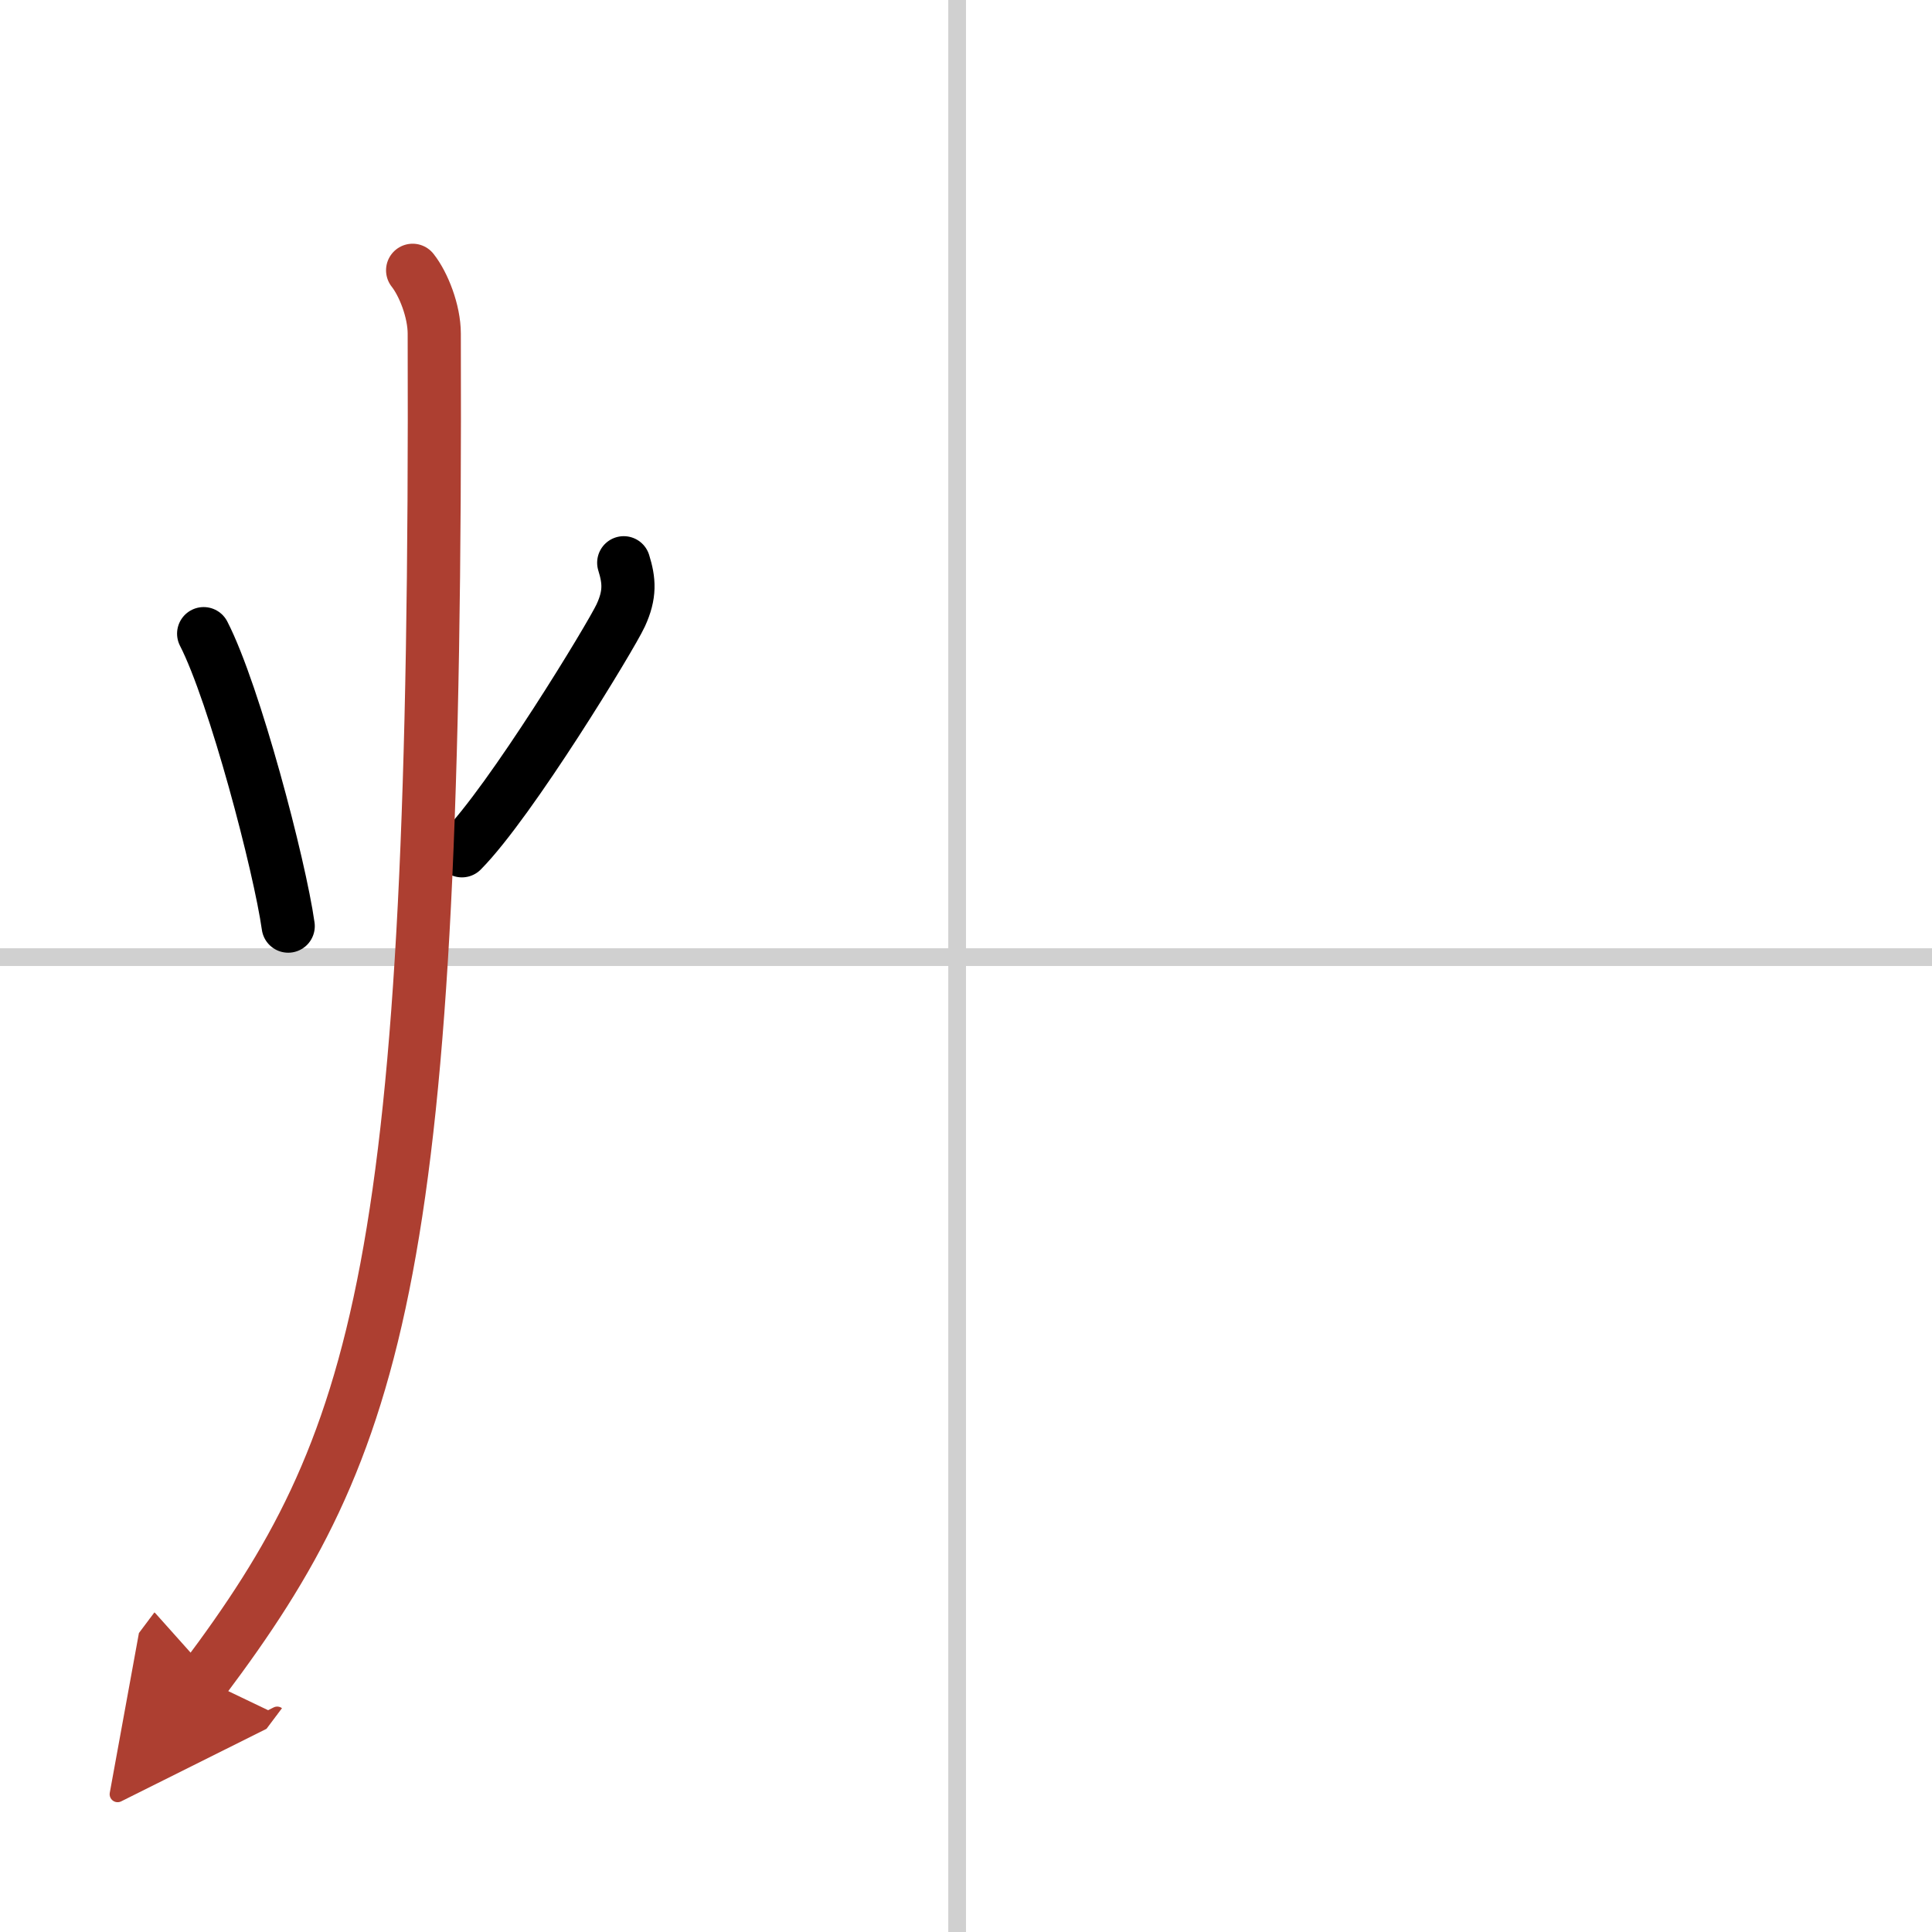
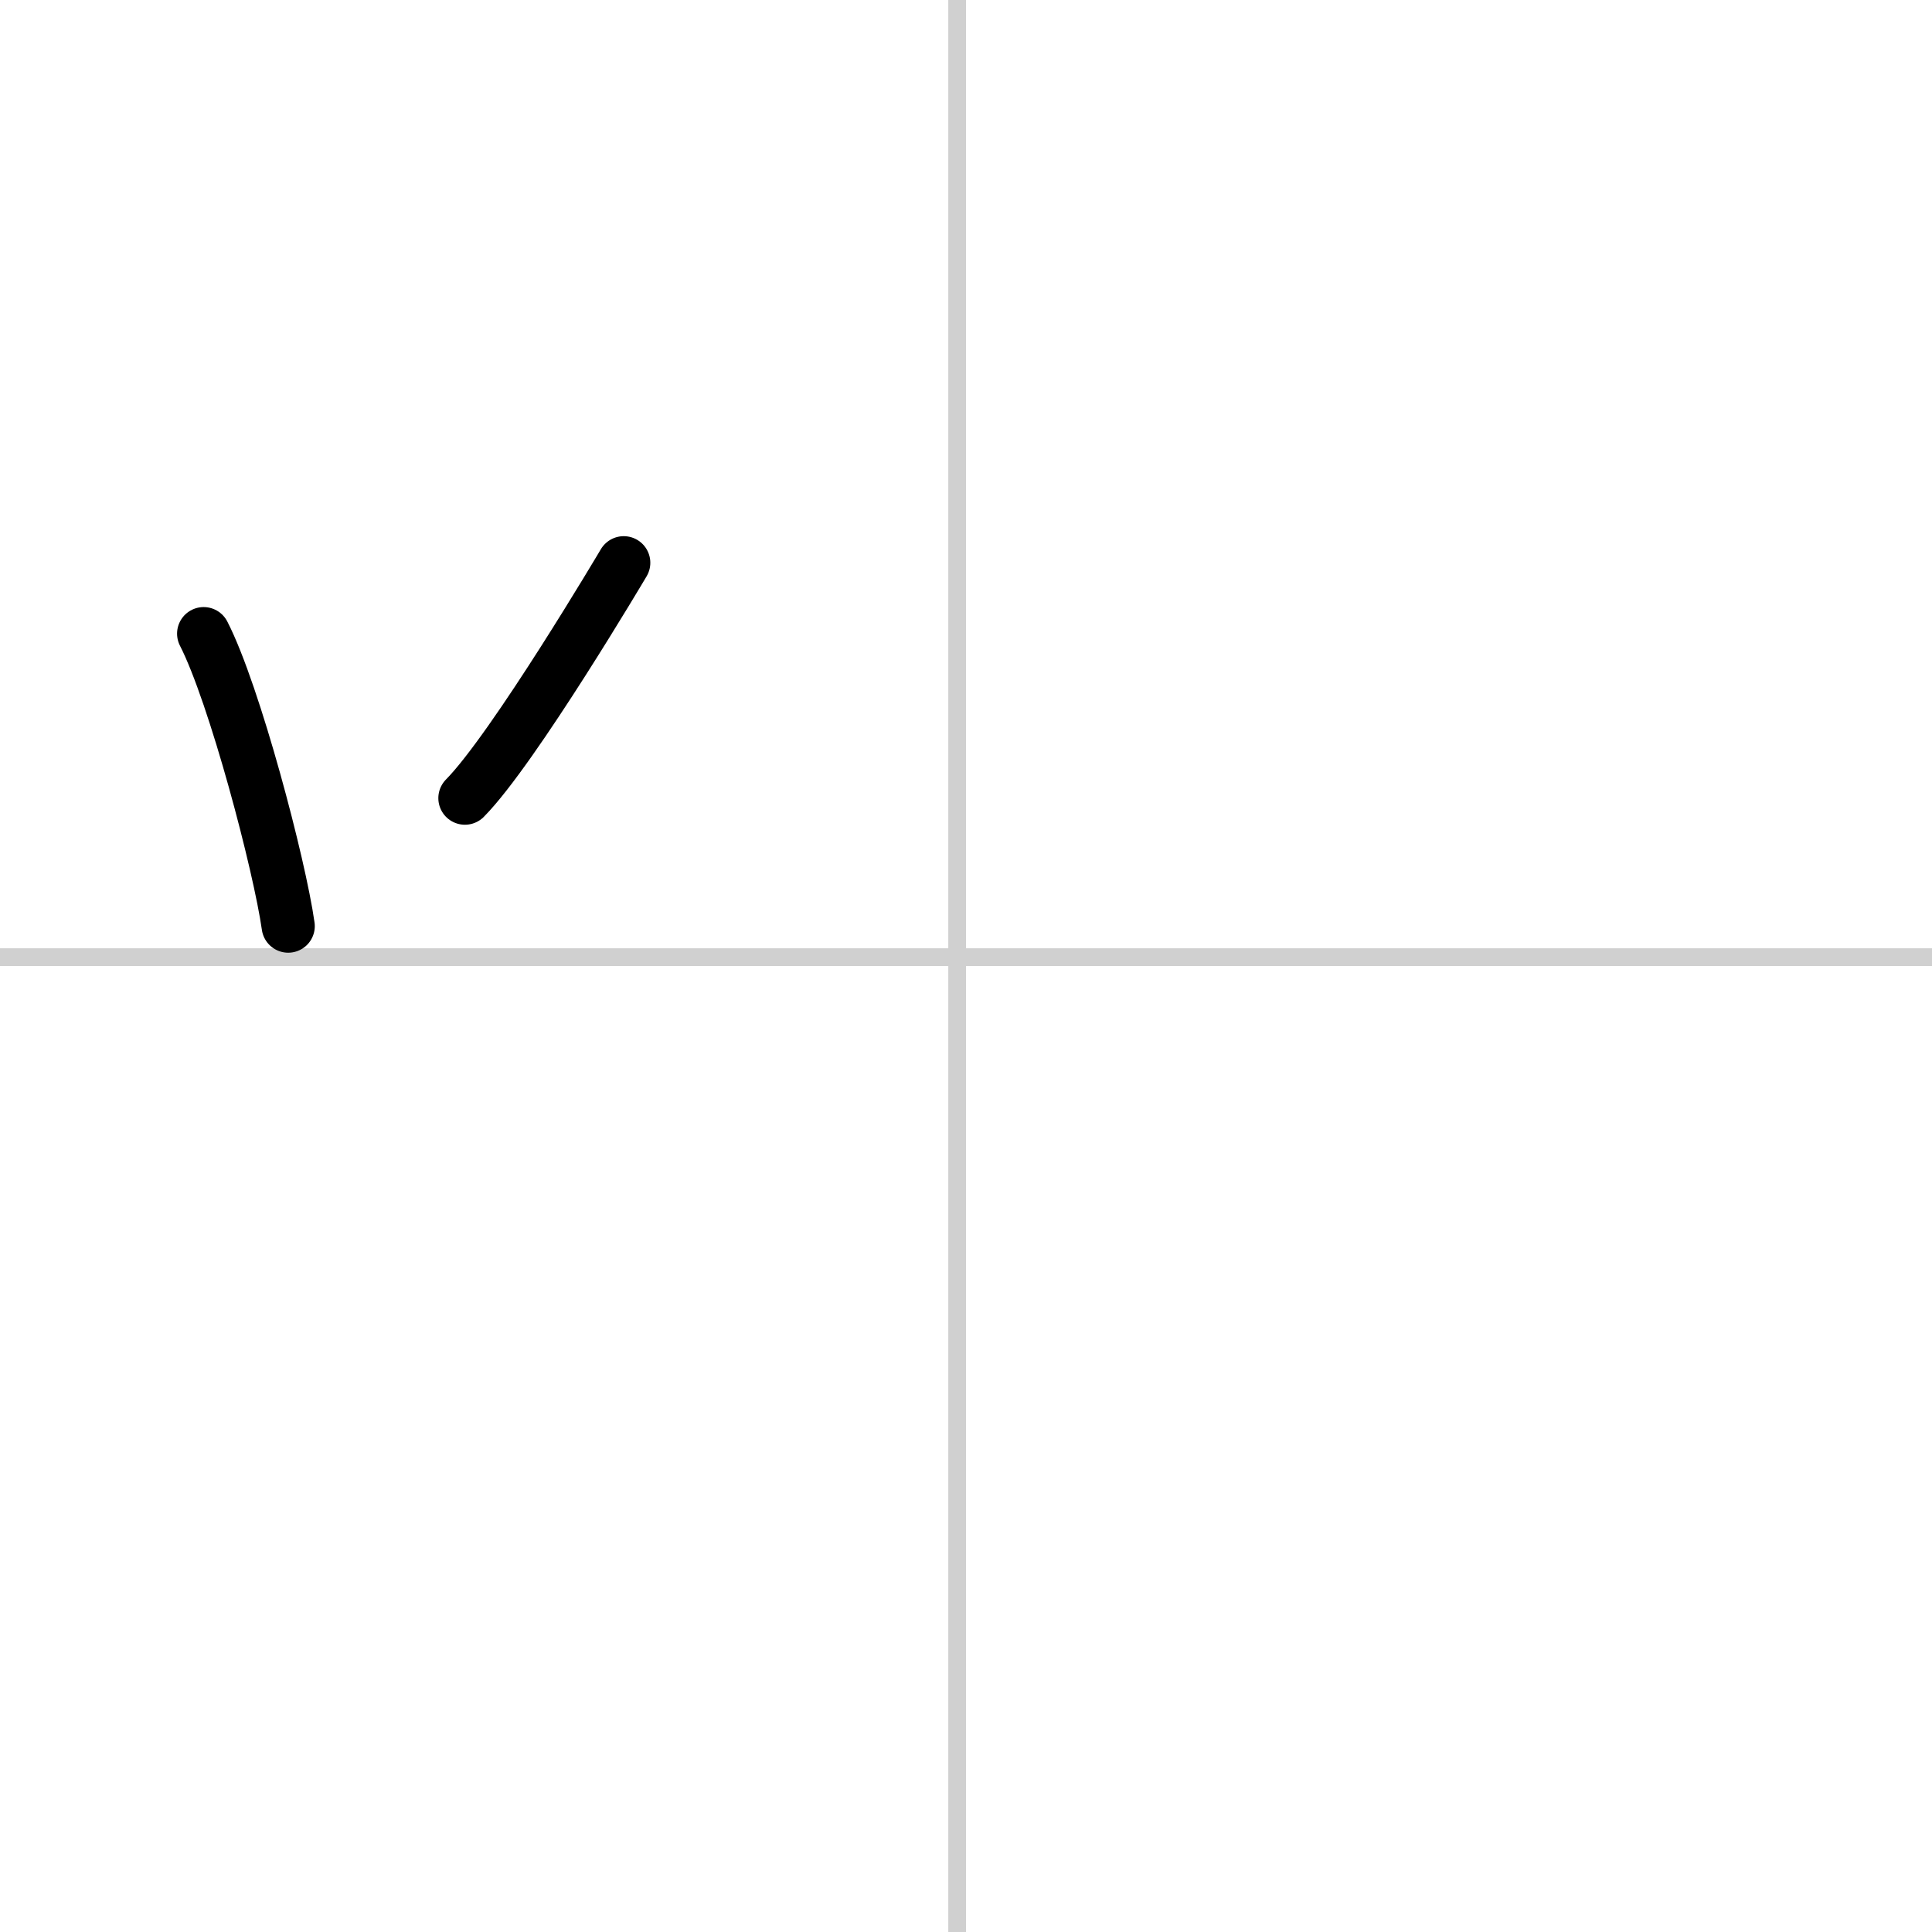
<svg xmlns="http://www.w3.org/2000/svg" width="400" height="400" viewBox="0 0 109 109">
  <defs>
    <marker id="a" markerWidth="4" orient="auto" refX="1" refY="5" viewBox="0 0 10 10">
      <polyline points="0 0 10 5 0 10 1 5" fill="#ad3f31" stroke="#ad3f31" />
    </marker>
  </defs>
  <g fill="none" stroke="#000" stroke-linecap="round" stroke-linejoin="round" stroke-width="3">
    <rect width="100%" height="100%" fill="#fff" stroke="#fff" />
    <line x1="54" x2="54" y2="109" stroke="#d0d0d0" stroke-width="1" />
    <line x2="109" y1="54" y2="54" stroke="#d0d0d0" stroke-width="1" />
    <path d="m11.49 35.75c1.75 3.41 4.29 13.09 4.77 16.5" />
-     <path d="m35.19 31.75c0.31 1 0.38 1.78-0.17 2.97s-6.21 10.5-8.96 13.28" />
-     <path d="m23.28 15.25c0.61 0.77 1.22 2.3 1.22 3.58 0.17 52.66-3.02 62.63-13 75.92" marker-end="url(#a)" stroke="#ad3f31" />
+     <path d="m35.19 31.75s-6.21 10.5-8.96 13.28" />
  </g>
</svg>